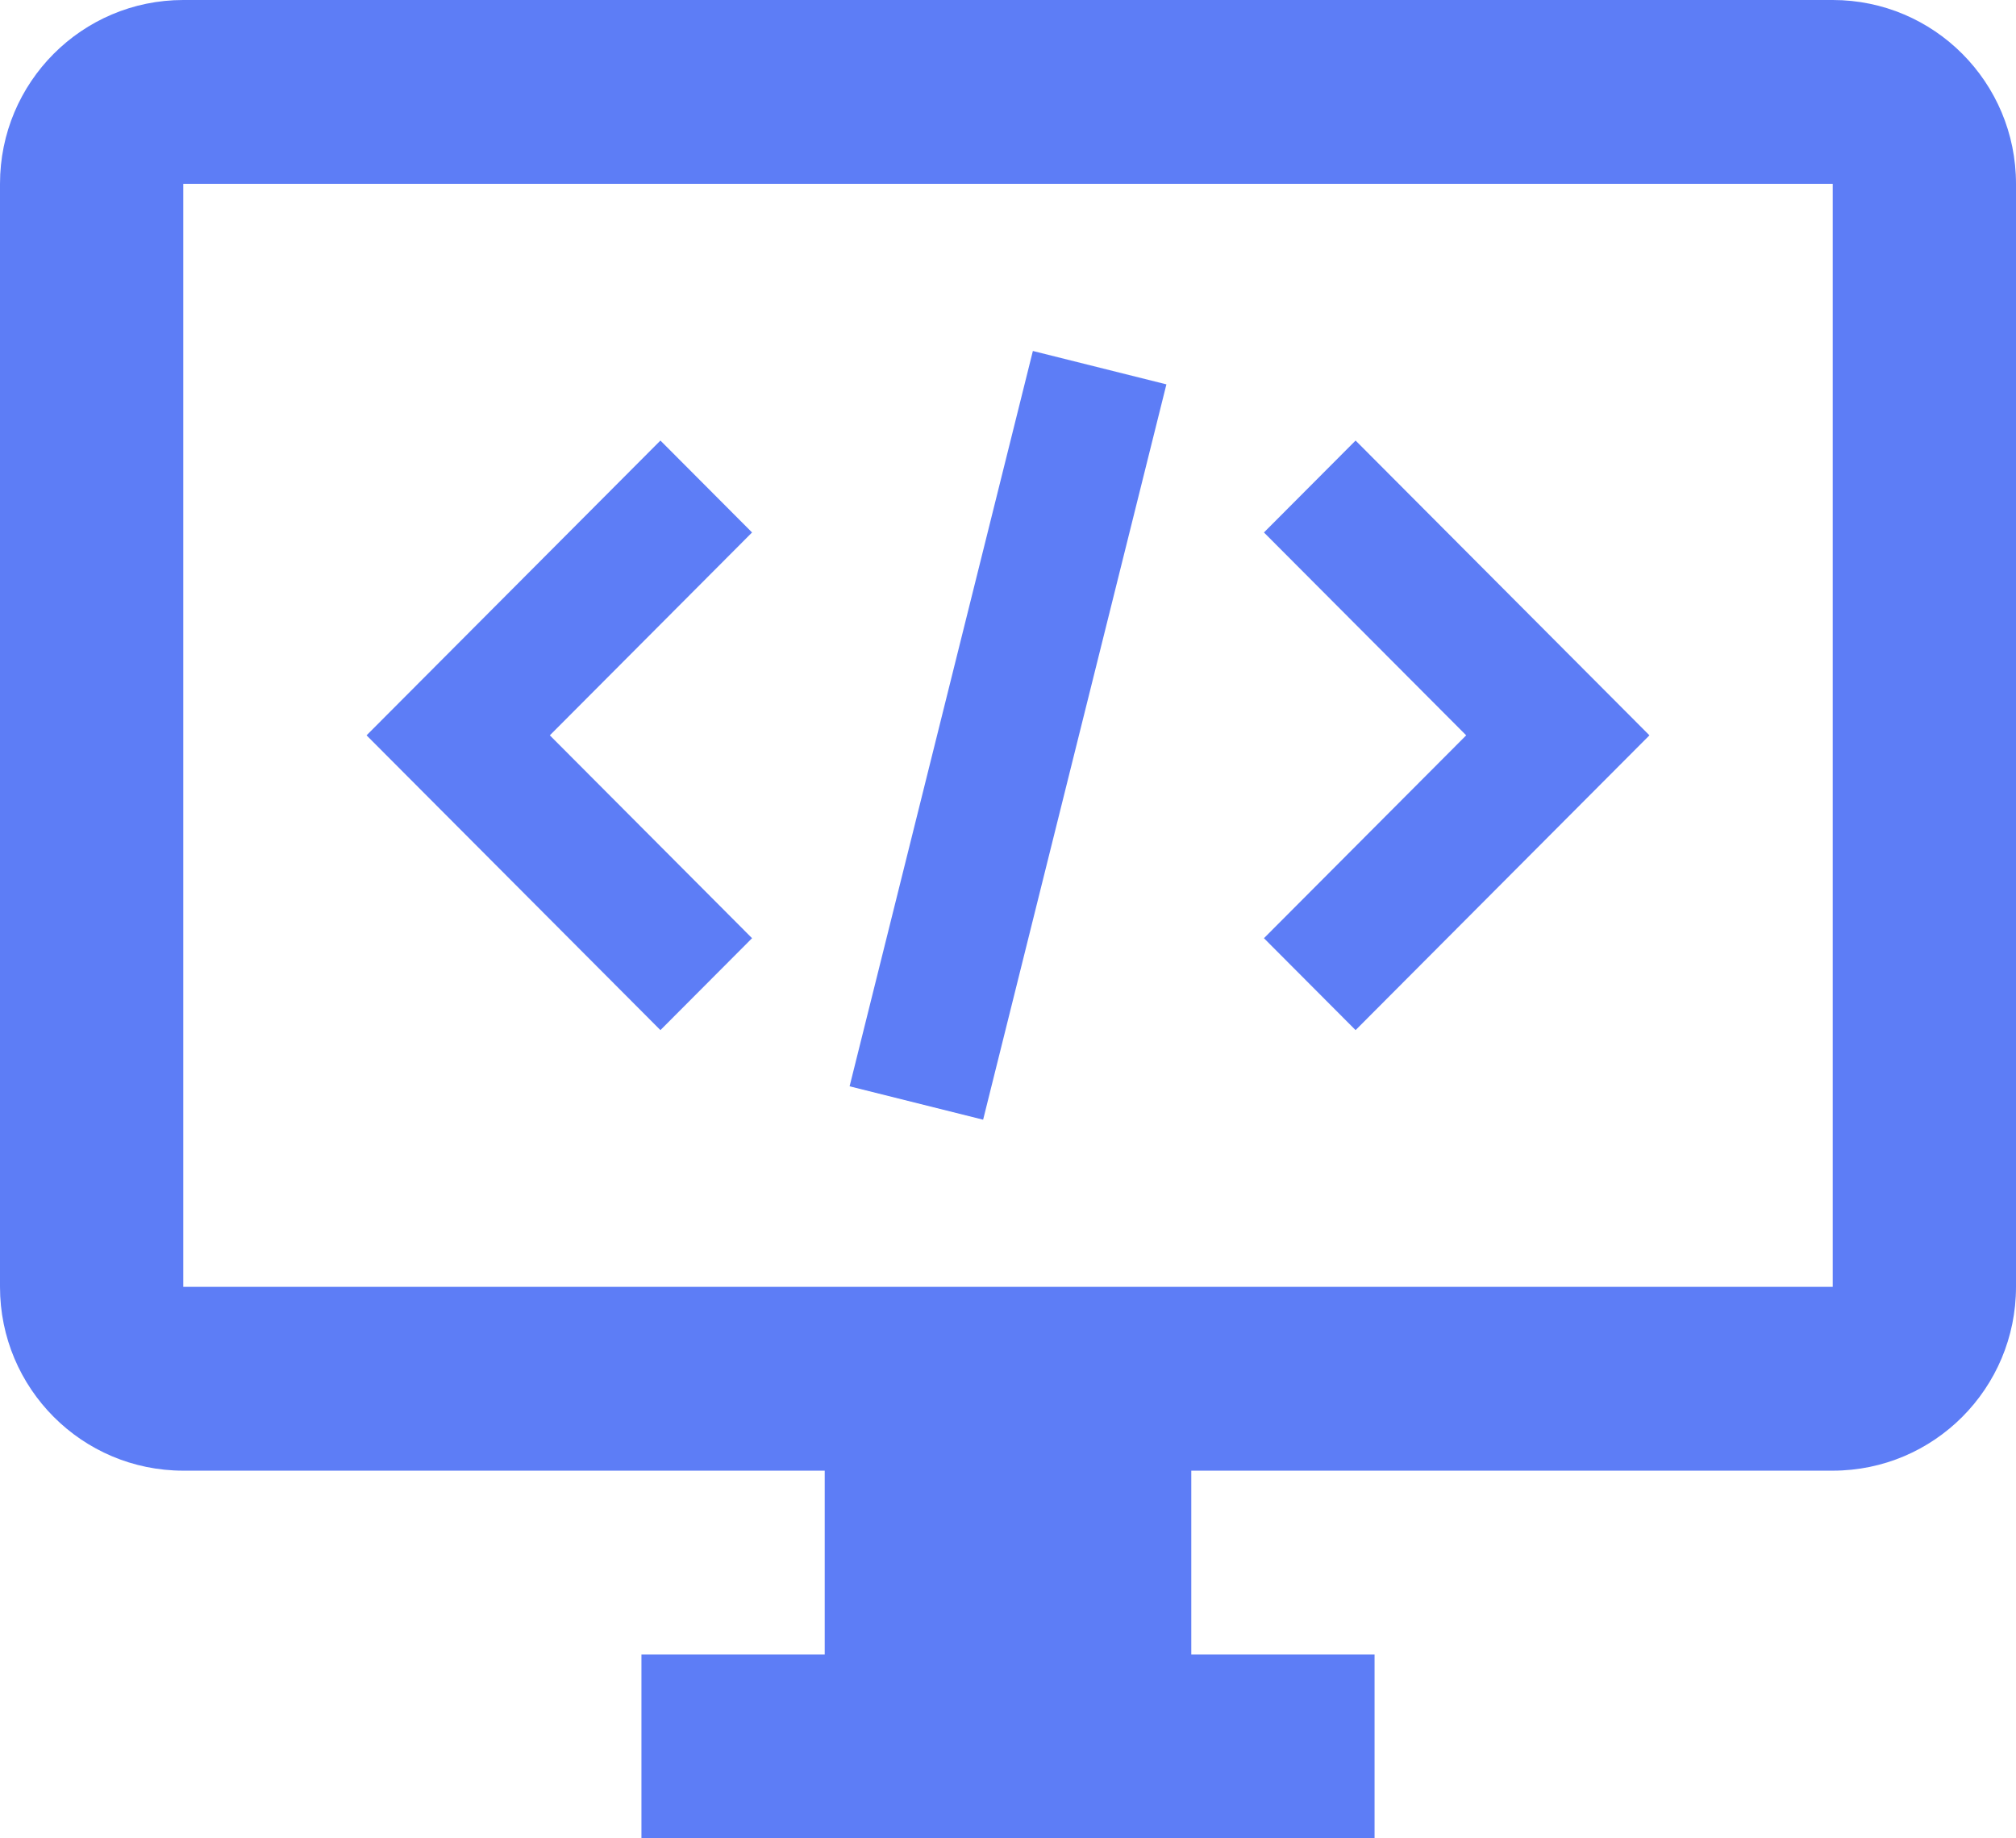
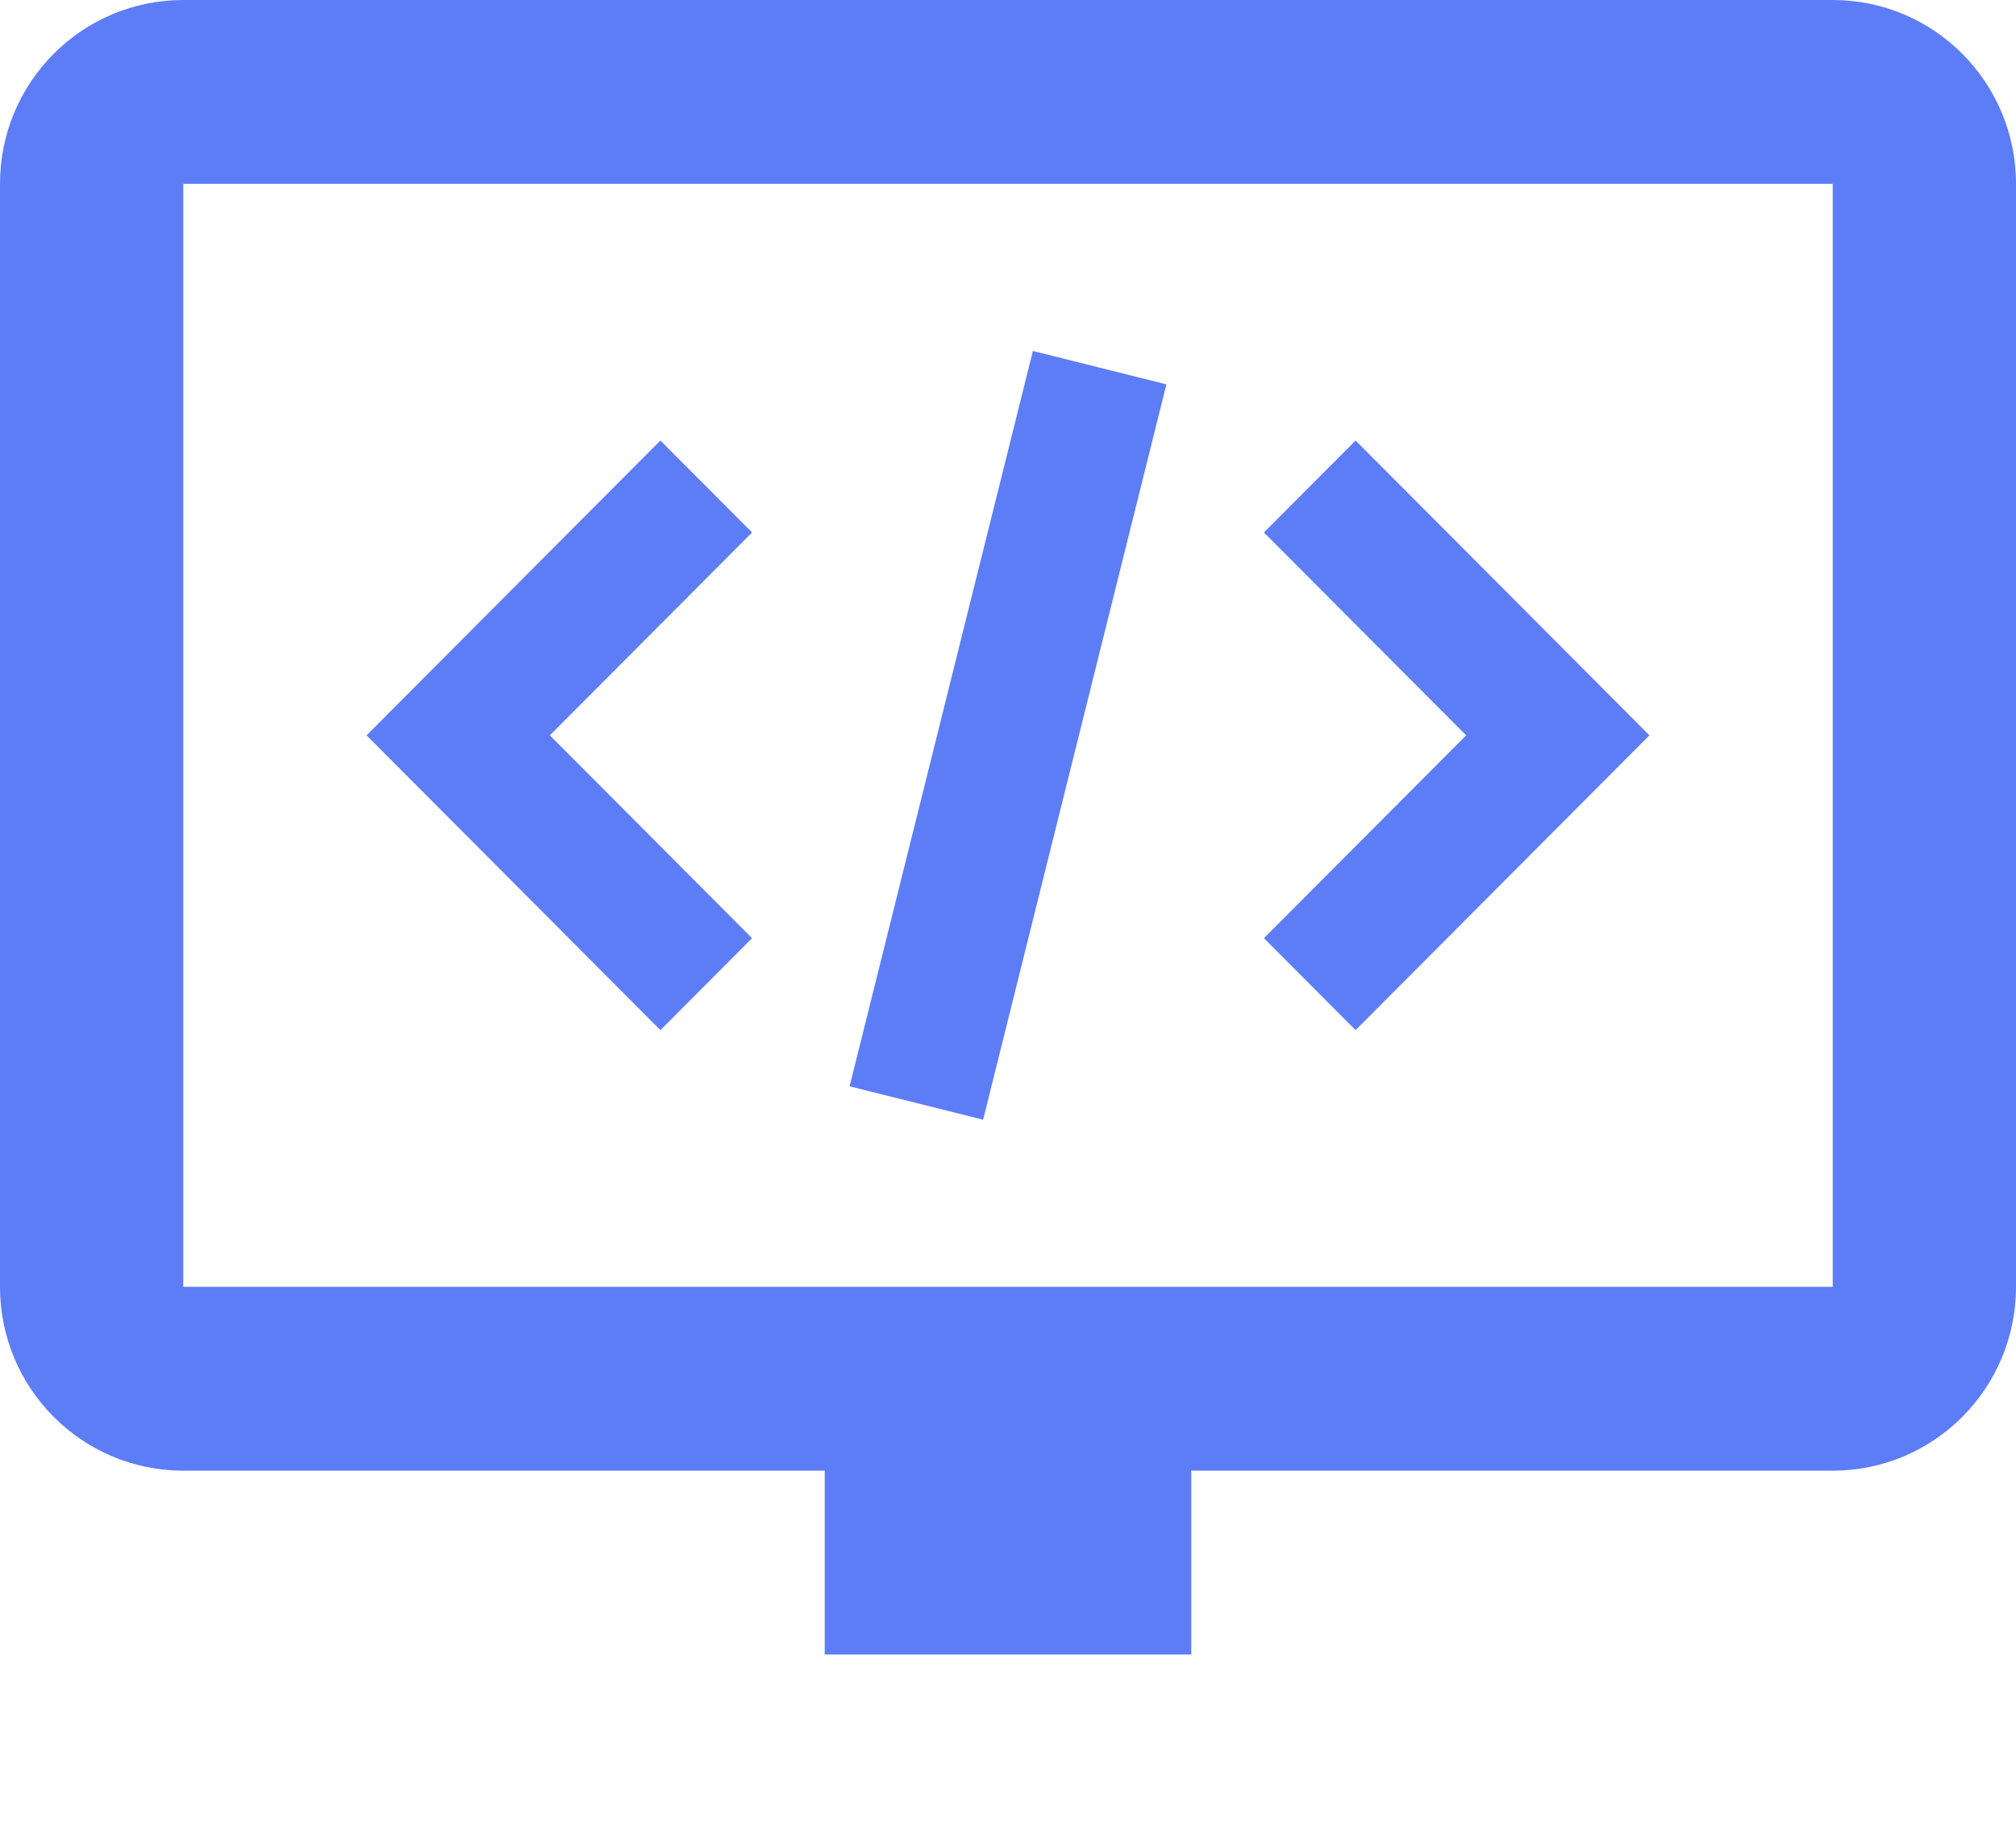
<svg xmlns="http://www.w3.org/2000/svg" width="68" height="62" viewBox="0 0 68 62" fill="none">
-   <path d="M6.182 0C2.766 0 0 2.775 0 6.2V43.4C0 46.825 2.766 49.6 6.182 49.6H27.818V55.8H21.636V62H46.364V55.8H40.182V49.6H61.818C65.234 49.6 68 46.825 68 43.4V6.2C68 2.775 65.234 0 61.818 0H6.182ZM6.182 6.2H61.818V43.4H6.182V6.2ZM34.839 11.837L28.657 36.637L33.161 37.763L39.343 12.963L34.839 11.837ZM22.276 14.858L12.364 24.8L22.276 34.742L25.367 31.642L18.546 24.8L25.367 17.958L22.276 14.858ZM45.724 14.858L42.633 17.958L49.455 24.8L42.633 31.642L45.724 34.742L55.636 24.8L45.724 14.858Z" fill="#5D7DF6" />
+   <path d="M6.182 0C2.766 0 0 2.775 0 6.2V43.4C0 46.825 2.766 49.6 6.182 49.6H27.818V55.8H21.636V62V55.8H40.182V49.6H61.818C65.234 49.6 68 46.825 68 43.4V6.2C68 2.775 65.234 0 61.818 0H6.182ZM6.182 6.2H61.818V43.4H6.182V6.2ZM34.839 11.837L28.657 36.637L33.161 37.763L39.343 12.963L34.839 11.837ZM22.276 14.858L12.364 24.8L22.276 34.742L25.367 31.642L18.546 24.8L25.367 17.958L22.276 14.858ZM45.724 14.858L42.633 17.958L49.455 24.8L42.633 31.642L45.724 34.742L55.636 24.8L45.724 14.858Z" fill="#5D7DF6" />
</svg>